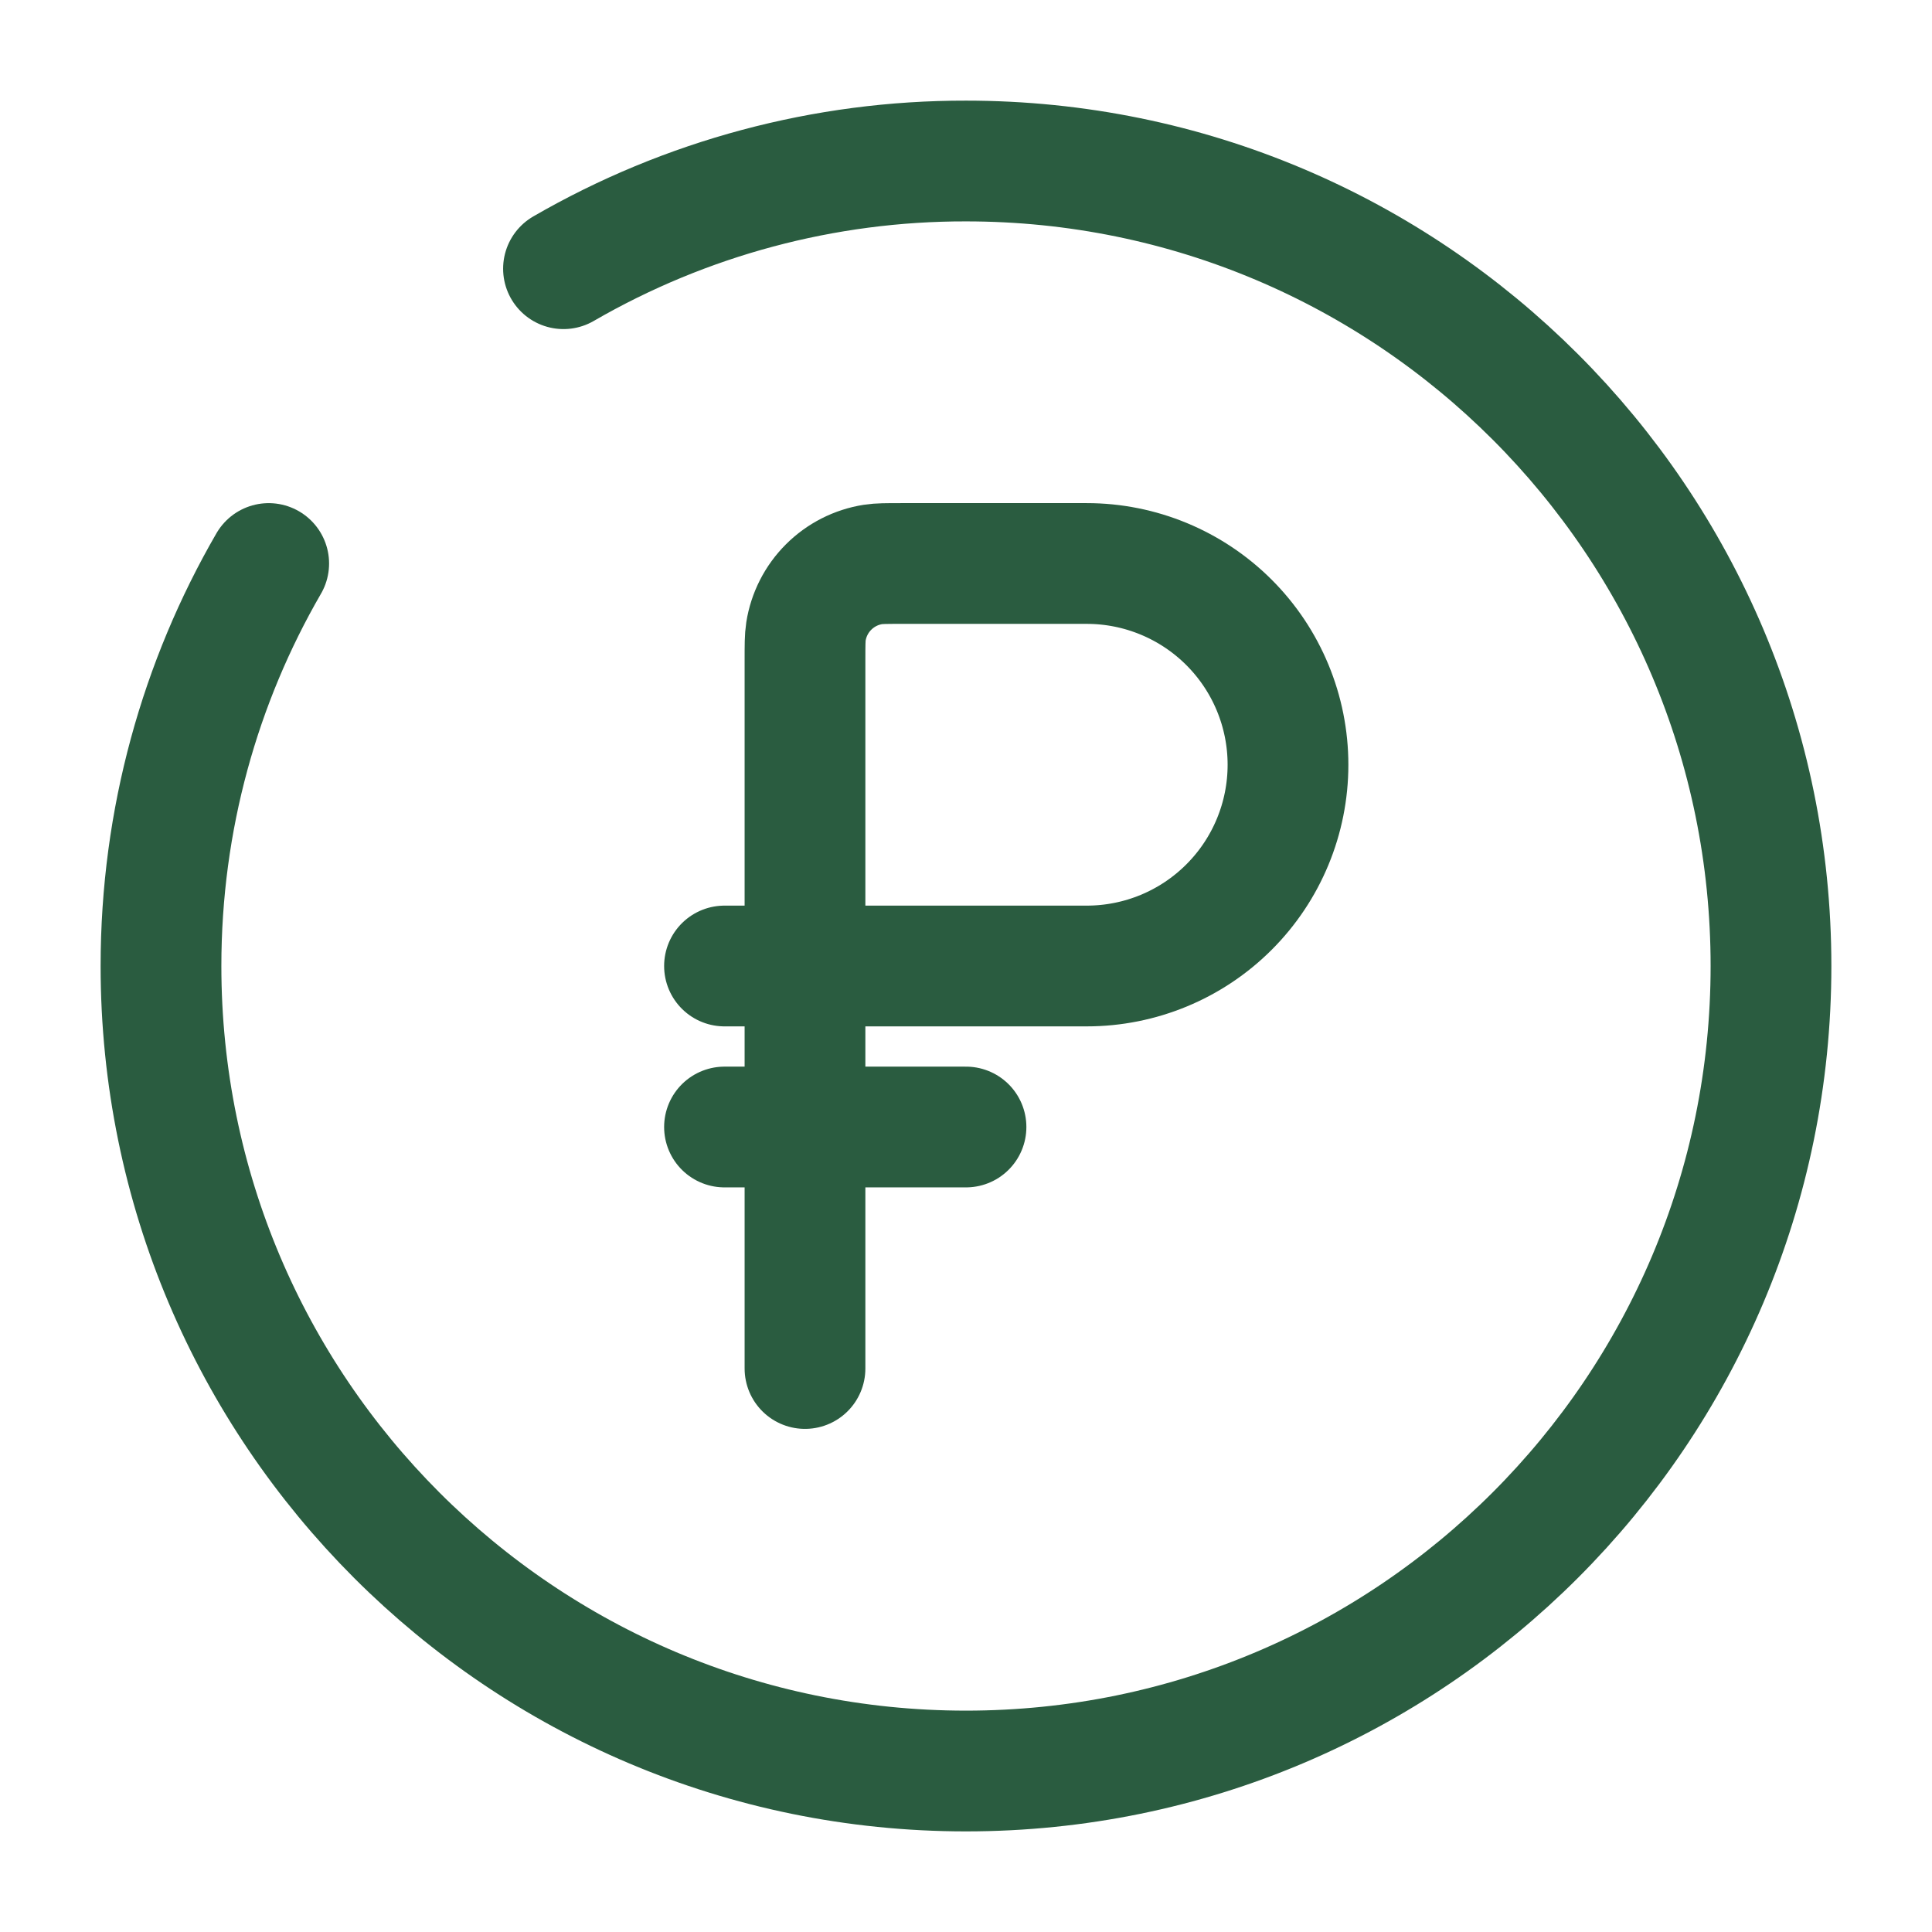
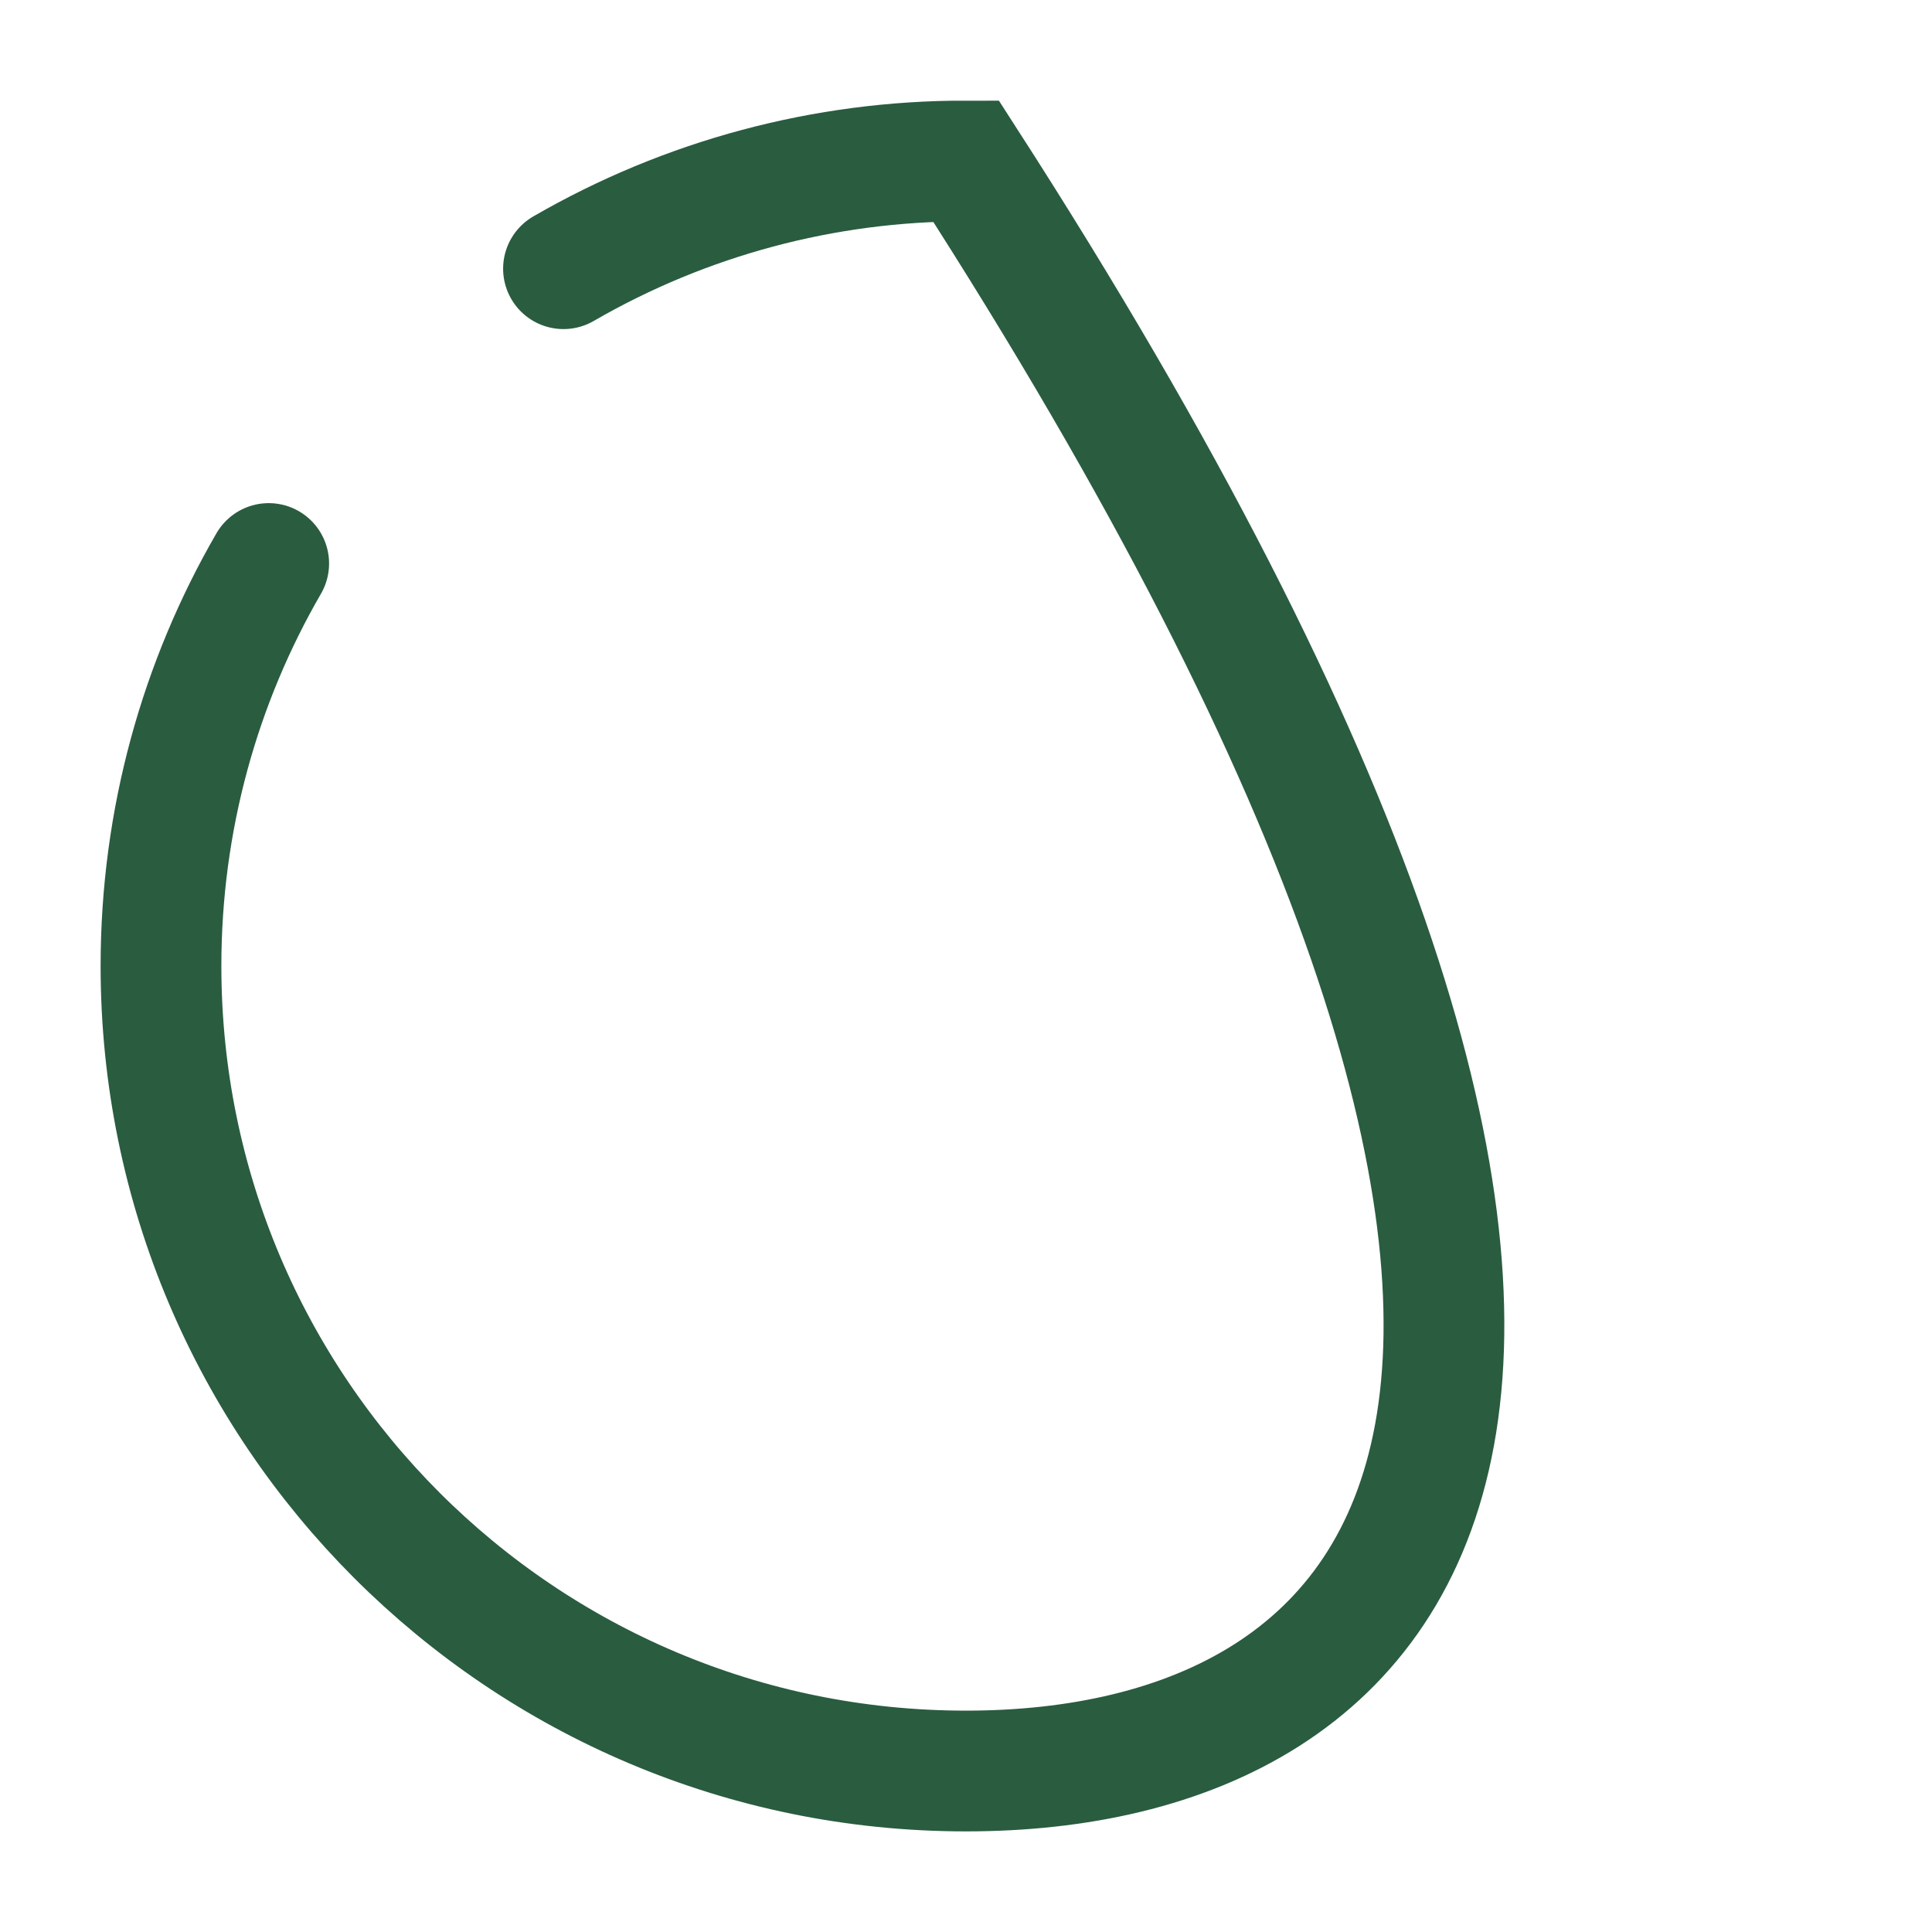
<svg xmlns="http://www.w3.org/2000/svg" width="98" height="98" viewBox="0 0 98 98" fill="none">
-   <path d="M36.75 57.167H49M40.833 49V33.483C40.833 32.724 40.833 32.344 40.882 32.03C41.017 31.177 41.418 30.389 42.029 29.779C42.639 29.168 43.427 28.767 44.28 28.632C44.59 28.583 44.974 28.583 45.733 28.583H55.125C57.832 28.583 60.429 29.659 62.343 31.573C64.258 33.488 65.333 36.084 65.333 38.792C65.333 41.499 64.258 44.096 62.343 46.01C60.429 47.925 57.832 49 55.125 49H40.833ZM40.833 49V69.417M40.833 49H36.75" stroke="#2A5C40" stroke-width="6.125" stroke-linecap="round" />
-   <path d="M28.583 13.63C34.787 10.04 41.831 8.155 48.999 8.167C71.552 8.167 89.833 26.448 89.833 49C89.833 71.552 71.552 89.834 48.999 89.834C26.447 89.834 8.166 71.552 8.166 49C8.166 41.564 10.155 34.586 13.63 28.584" stroke="#2A5C40" stroke-width="6.125" stroke-linecap="round" />
+   <path d="M28.583 13.63C34.787 10.04 41.831 8.155 48.999 8.167C89.833 71.552 71.552 89.834 48.999 89.834C26.447 89.834 8.166 71.552 8.166 49C8.166 41.564 10.155 34.586 13.63 28.584" stroke="#2A5C40" stroke-width="6.125" stroke-linecap="round" />
</svg>